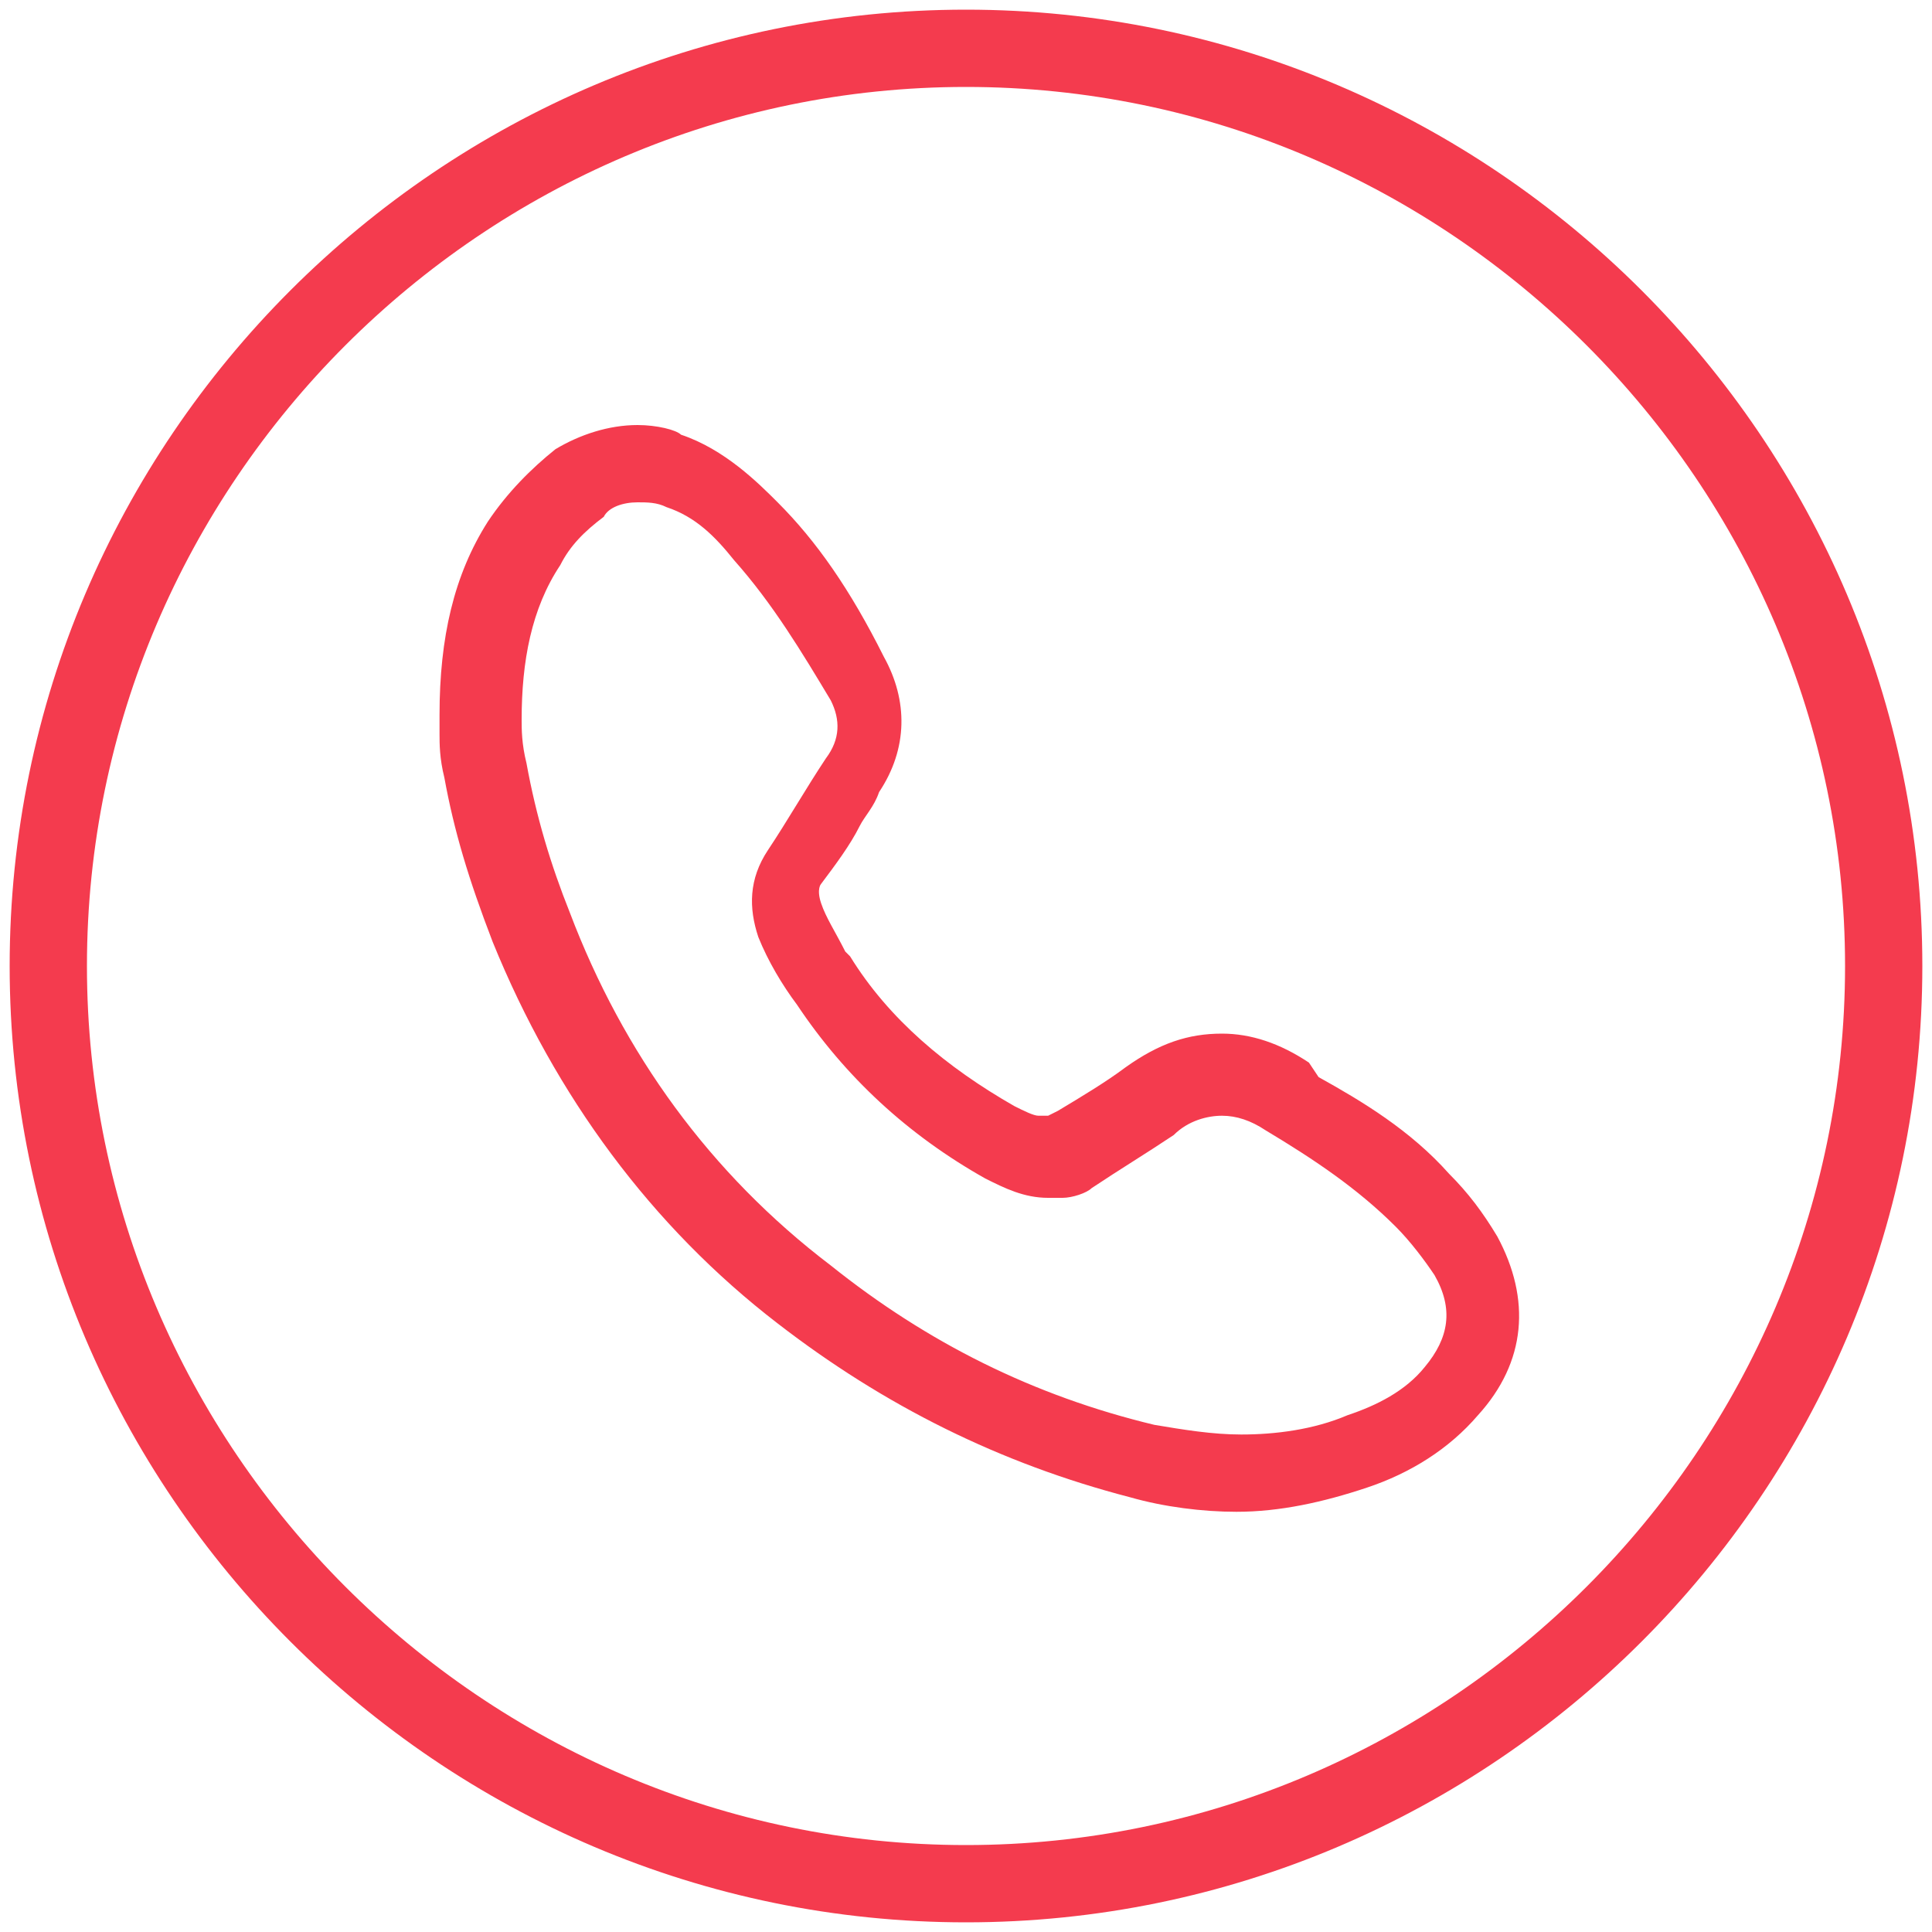
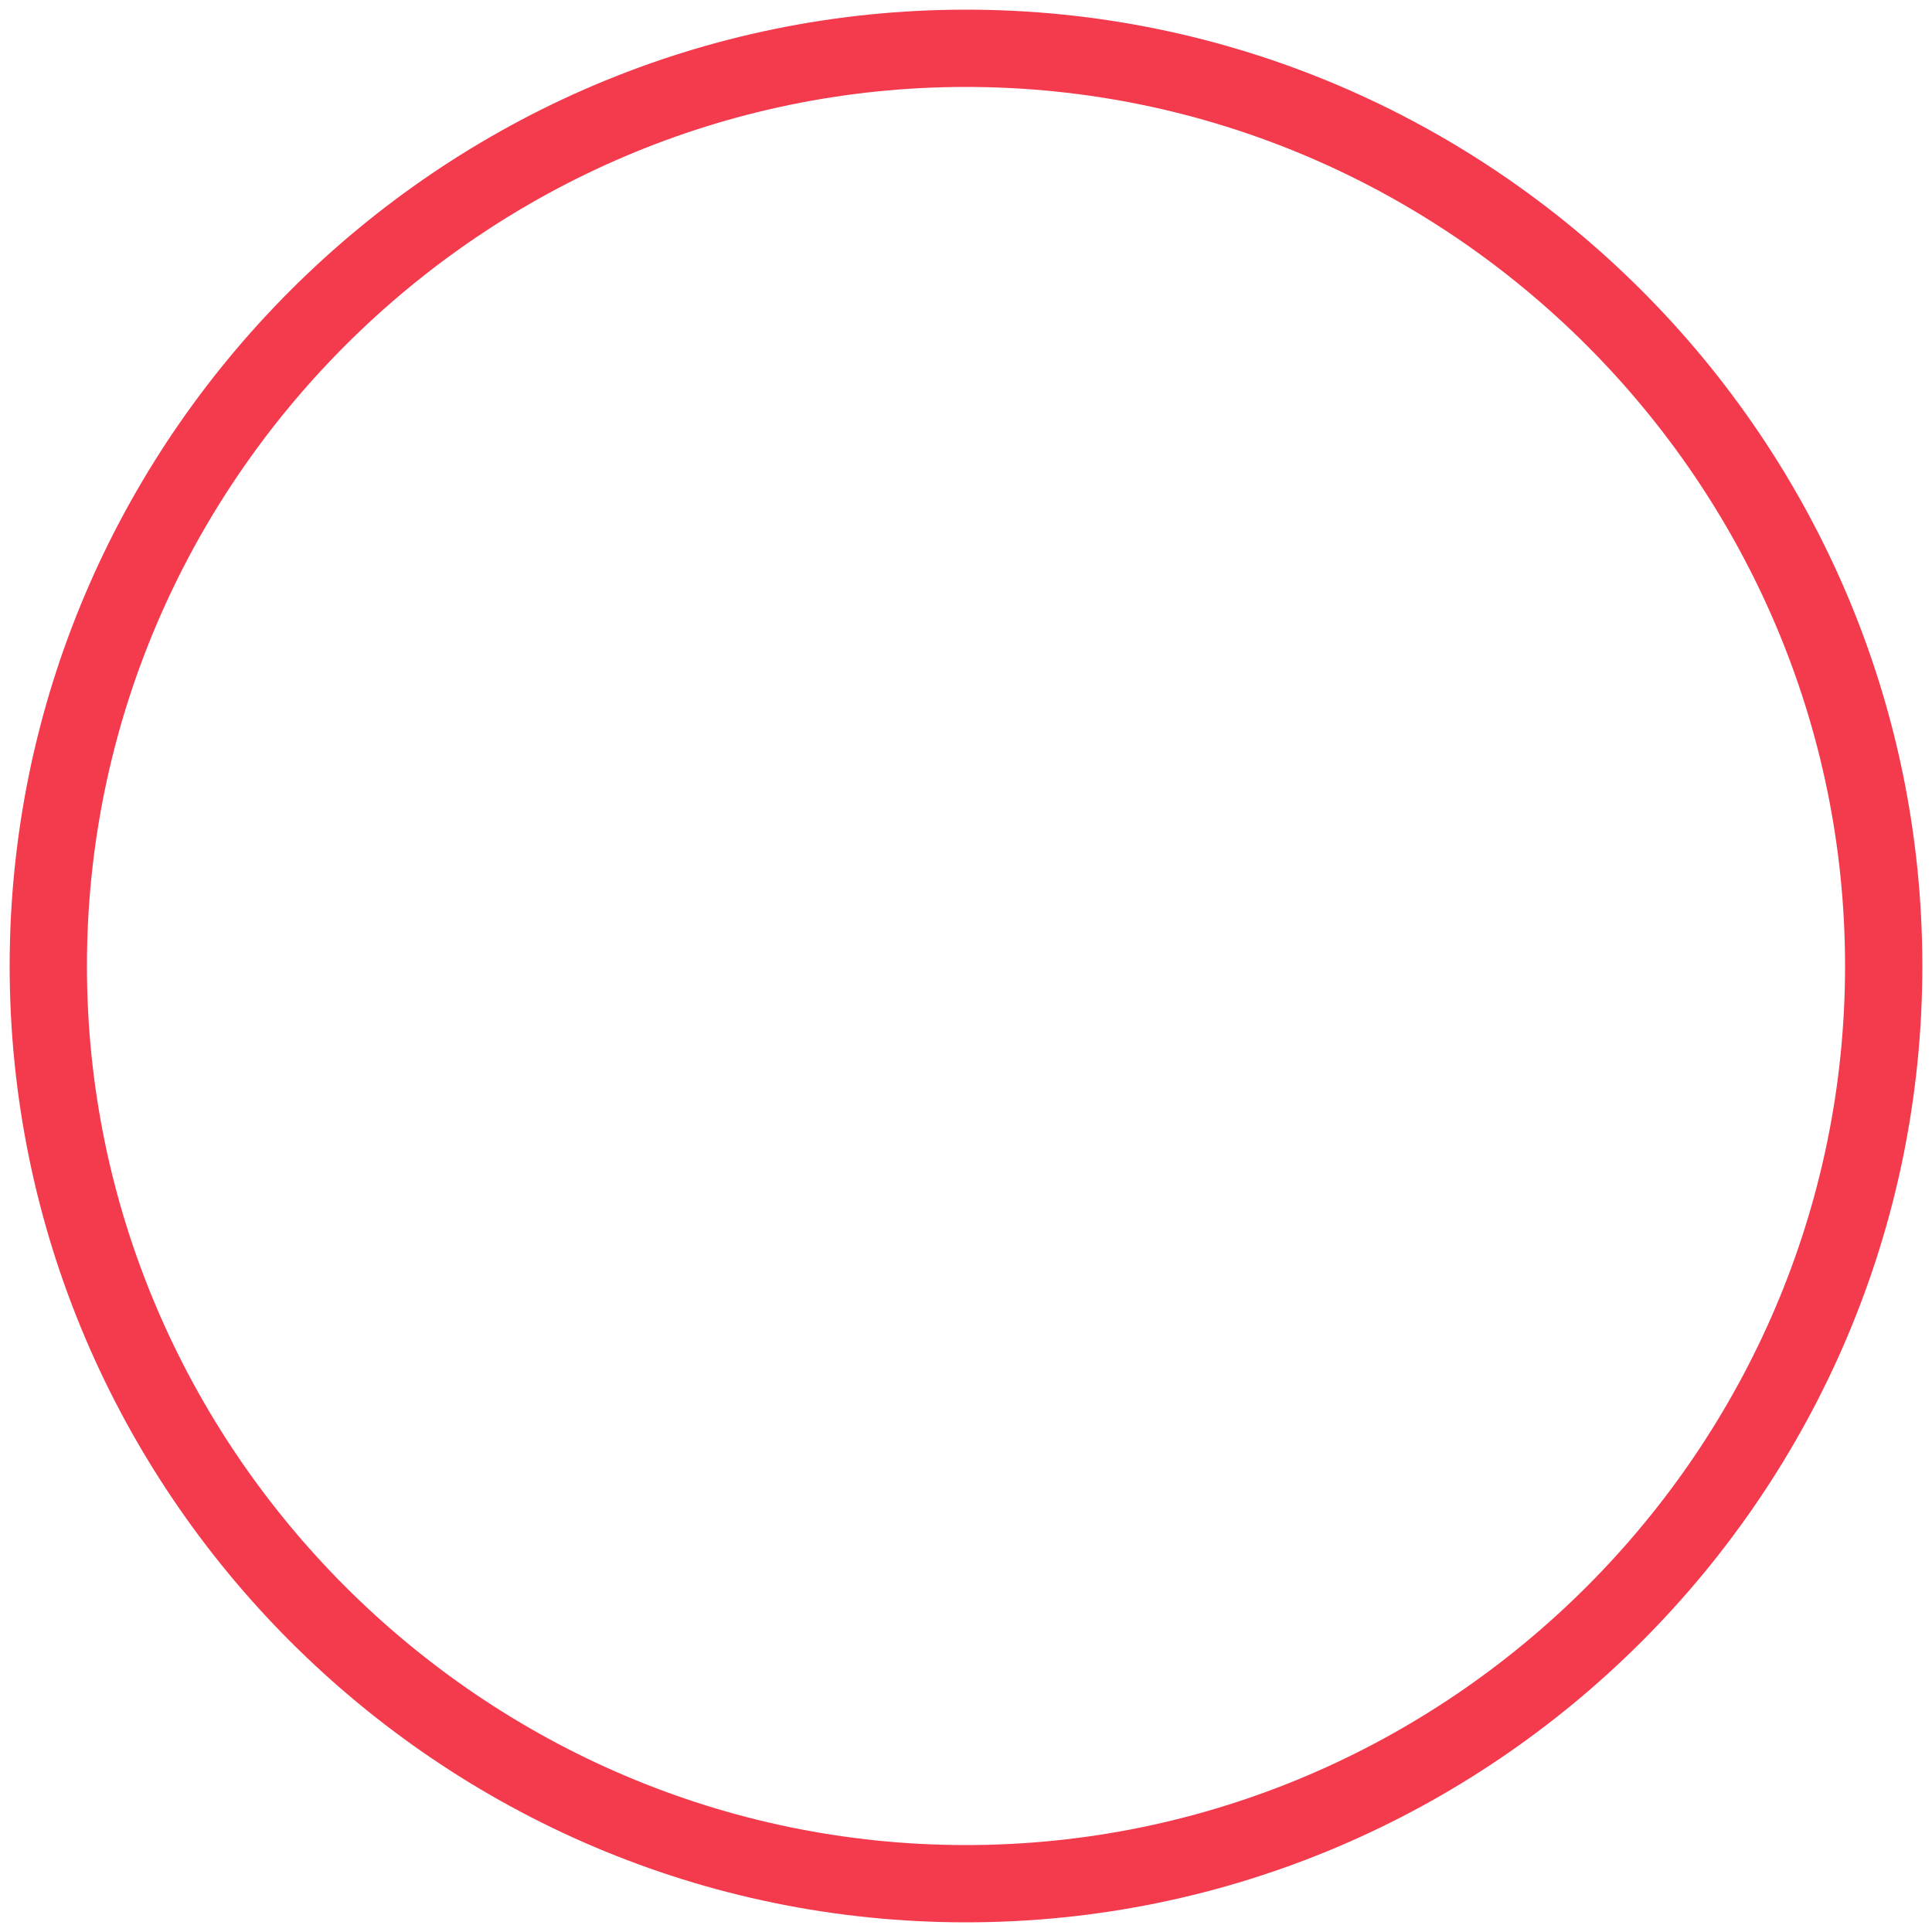
<svg xmlns="http://www.w3.org/2000/svg" version="1.1" id="Lager_1" x="0px" y="0px" viewBox="0 0 40 40" style="enable-background:new 0 0 40 40;" xml:space="preserve">
  <style type="text/css">
	.st0{fill:#F43B4E;}
</style>
  <g>
    <g>
-       <path class="st0" d="M13.2,10.4c0.2,0,0.4,0,0.6,0.1c0.6,0.2,1,0.6,1.4,1.1c0.8,0.9,1.4,1.9,2,2.9c0.2,0.4,0.2,0.8-0.1,1.2    c-0.4,0.6-0.8,1.3-1.2,1.9c-0.4,0.6-0.4,1.2-0.2,1.8c0.2,0.5,0.5,1,0.8,1.4c1,1.5,2.3,2.7,3.9,3.6c0.4,0.2,0.8,0.4,1.3,0.4    c0.1,0,0.2,0,0.3,0c0.2,0,0.5-0.1,0.6-0.2c0.6-0.4,1.1-0.7,1.7-1.1c0.3-0.3,0.7-0.4,1-0.4c0.3,0,0.6,0.1,0.9,0.3    c1,0.6,1.9,1.2,2.7,2c0.3,0.3,0.6,0.7,0.8,1c0.4,0.7,0.3,1.3-0.2,1.9c-0.4,0.5-1,0.8-1.6,1c-0.7,0.3-1.5,0.4-2.2,0.4    c-0.6,0-1.2-0.1-1.8-0.2c-2.5-0.6-4.7-1.7-6.7-3.3c-2.5-1.9-4.3-4.4-5.4-7.3c-0.4-1-0.7-2-0.9-3.1c-0.1-0.4-0.1-0.7-0.1-0.9    c0-1.2,0.2-2.3,0.8-3.2c0.2-0.4,0.5-0.7,0.9-1C12.6,10.5,12.9,10.4,13.2,10.4 M13.2,8.8L13.2,8.8c-0.6,0-1.2,0.2-1.7,0.5    c-0.5,0.4-1,0.9-1.4,1.5c-0.7,1.1-1,2.4-1,4l0,0.1l0,0.1l0,0.2c0,0.2,0,0.5,0.1,0.9c0.2,1.1,0.5,2.1,1,3.4    c1.3,3.2,3.3,5.9,5.9,7.9c2.2,1.7,4.6,2.9,7.3,3.6c0.7,0.2,1.5,0.3,2.2,0.3c0.9,0,1.8-0.2,2.7-0.5c0.9-0.3,1.7-0.8,2.3-1.5    c1-1.1,1.1-2.4,0.4-3.7c-0.3-0.5-0.6-0.9-1-1.3c-0.8-0.9-1.8-1.5-2.7-2L27.1,22c-0.6-0.4-1.2-0.6-1.8-0.6c-0.7,0-1.3,0.2-2,0.7    c-0.4,0.3-0.9,0.6-1.4,0.9l-0.2,0.1c0,0,0,0-0.1,0c0,0,0,0-0.1,0c-0.1,0-0.3-0.1-0.5-0.2c-1.4-0.8-2.6-1.8-3.4-3.1l-0.1-0.1    c-0.2-0.4-0.4-0.7-0.5-1c-0.1-0.3,0-0.4,0-0.4c0.3-0.4,0.6-0.8,0.8-1.2c0.1-0.2,0.3-0.4,0.4-0.7c0.6-0.9,0.6-1.9,0.1-2.8    c-0.7-1.4-1.4-2.4-2.2-3.2c-0.4-0.4-1.1-1.1-2-1.4C14,8.9,13.6,8.8,13.2,8.8L13.2,8.8z" />
-     </g>
+       </g>
    <g>
      <path class="st0" d="M20,39.8C9.1,39.8,0.2,30.9,0.2,20S9.1,0.2,20,0.2S39.8,9.1,39.8,20S30.9,39.8,20,39.8z M20,1.8    C10,1.8,1.8,10,1.8,20C1.8,30,10,38.2,20,38.2c10,0,18.2-8.2,18.2-18.2C38.2,10,30,1.8,20,1.8z" />
    </g>
  </g>
</svg>